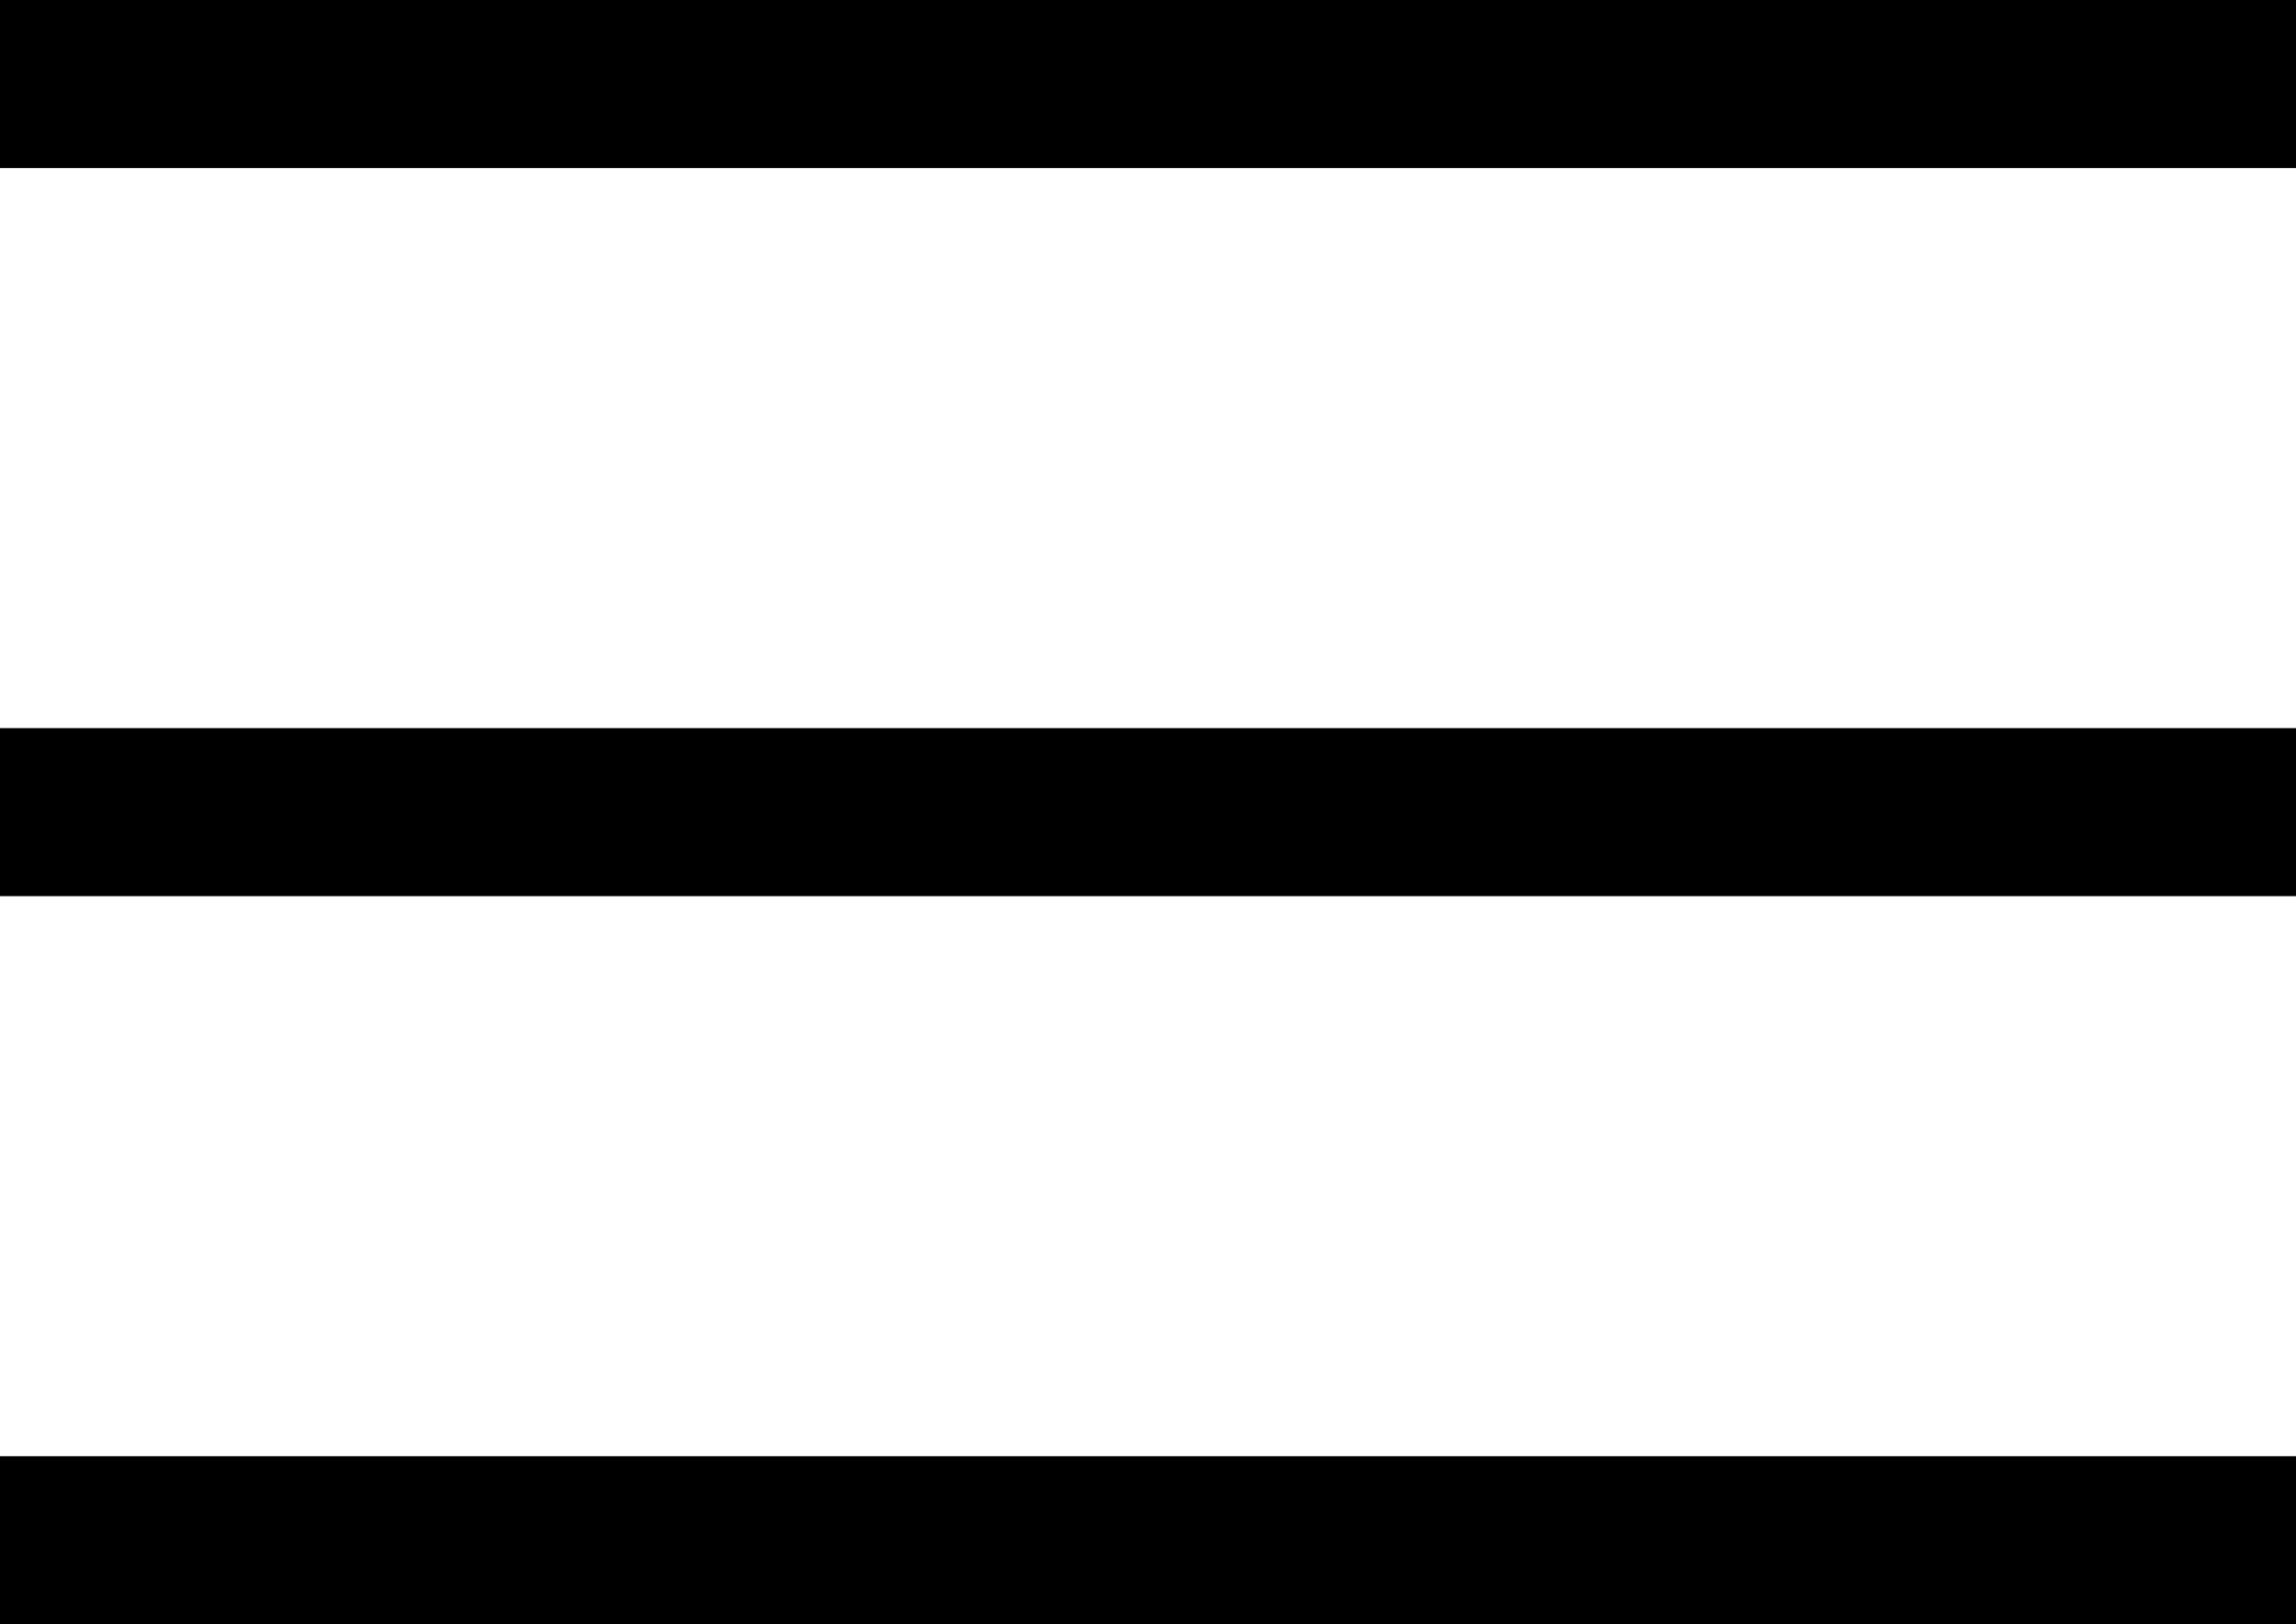
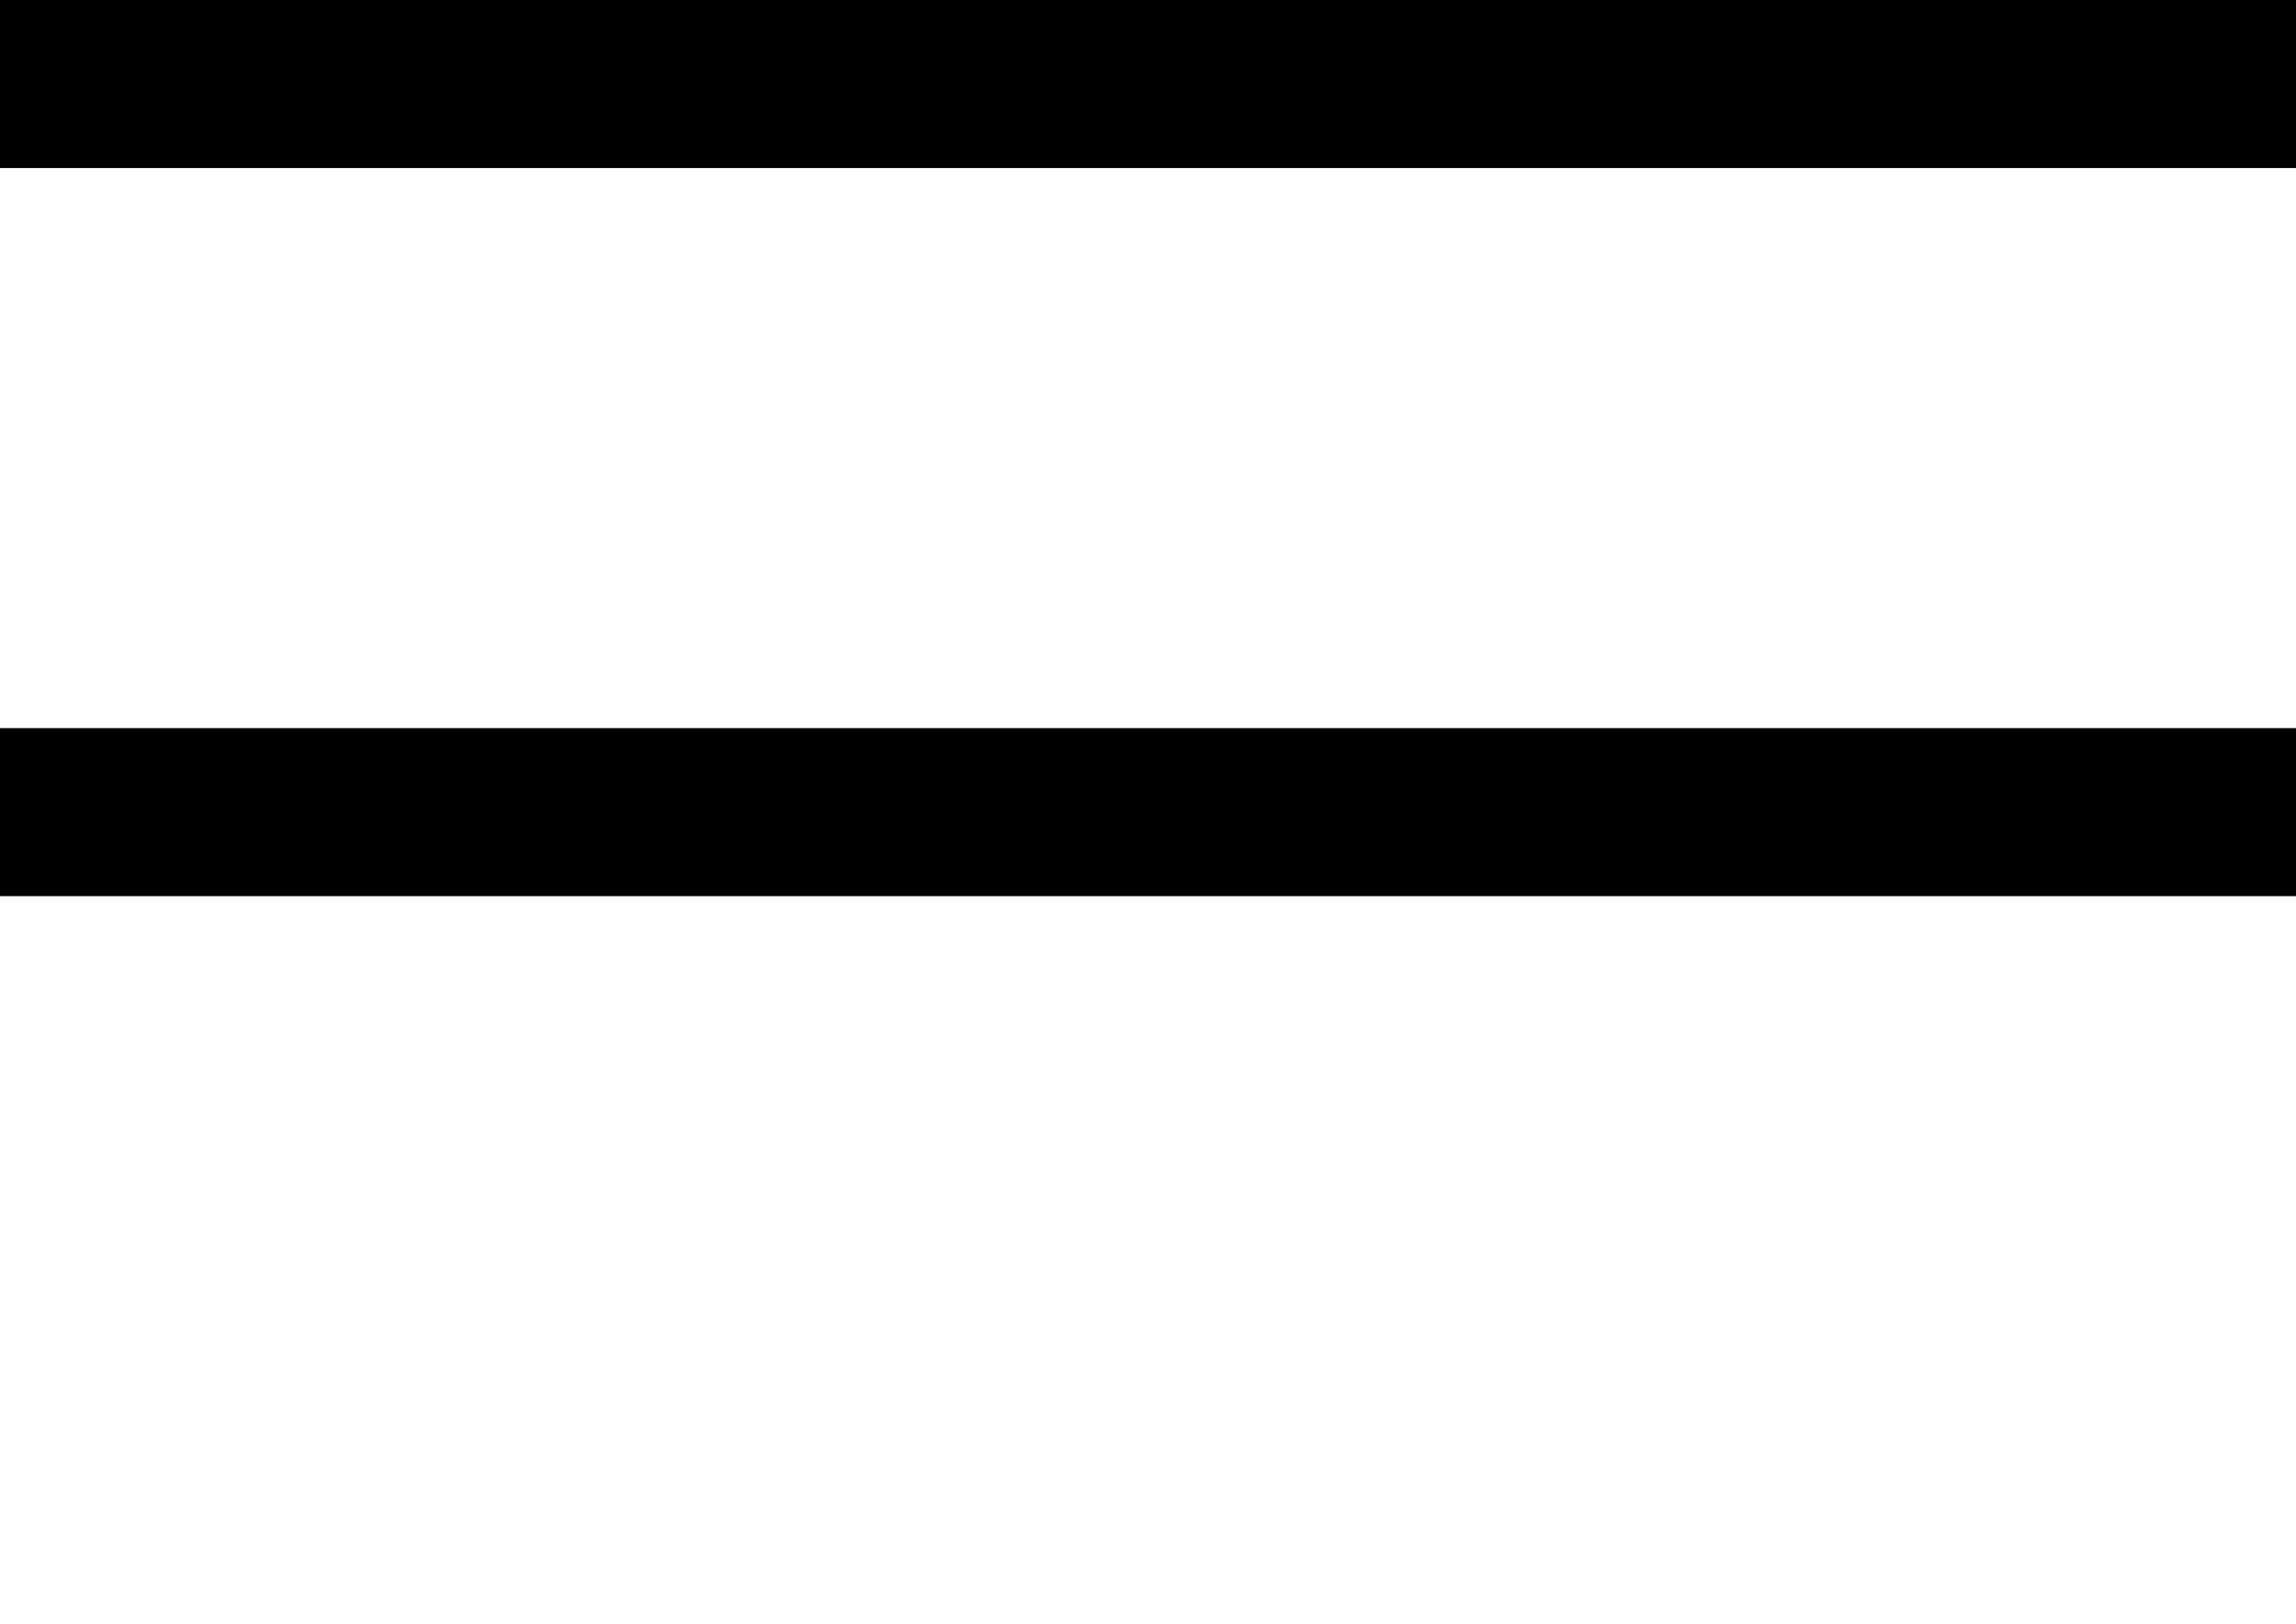
<svg xmlns="http://www.w3.org/2000/svg" width="41px" height="29px" viewBox="0 0 41 29" version="1.1">
  <title>Menu/Mobile</title>
  <desc>Created with Sketch.</desc>
  <defs />
  <g id="Symbols" stroke="none" stroke-width="1" fill="none" fill-rule="evenodd" stroke-linecap="square">
    <g id="Menu/Mobile" stroke="#000000" stroke-width="3">
      <g transform="translate(1, 0)" id="Line">
        <path d="M0.5,1.5 L38.5,1.5" />
        <path d="M0.5,14.5 L38.5,14.5" />
-         <path d="M0.5,27.5 L38.5,27.5" />
      </g>
    </g>
  </g>
</svg>